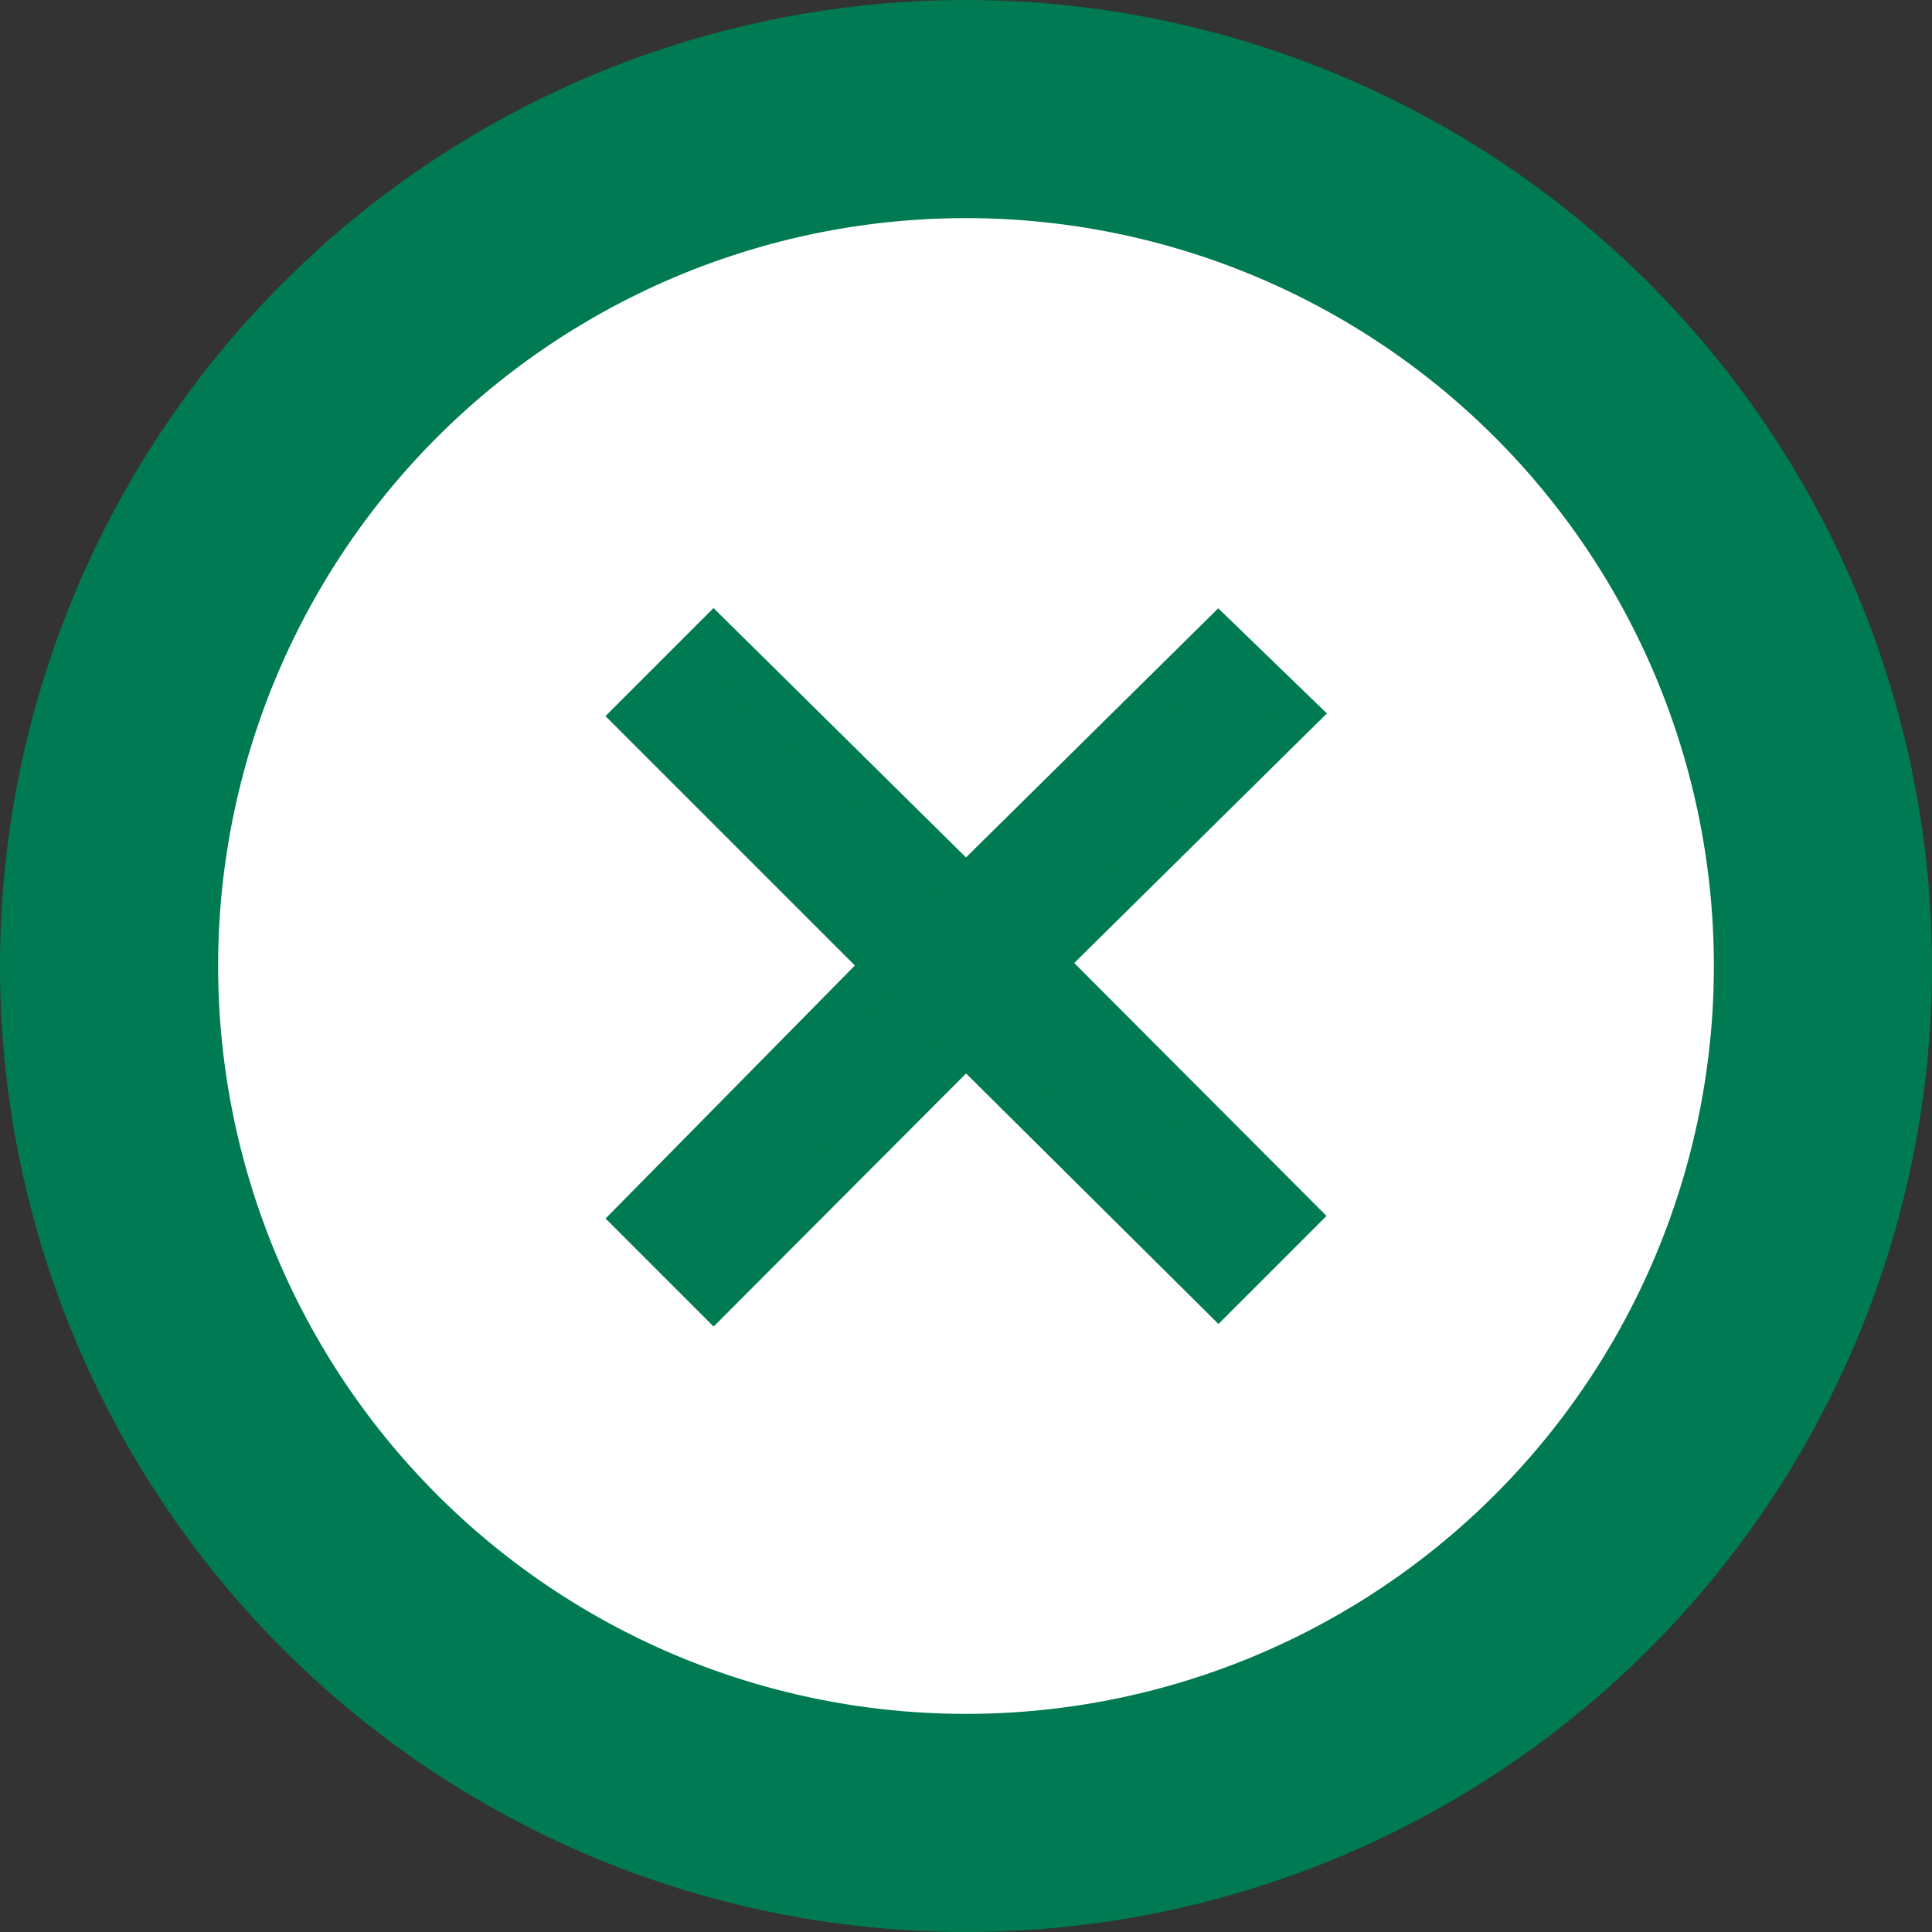
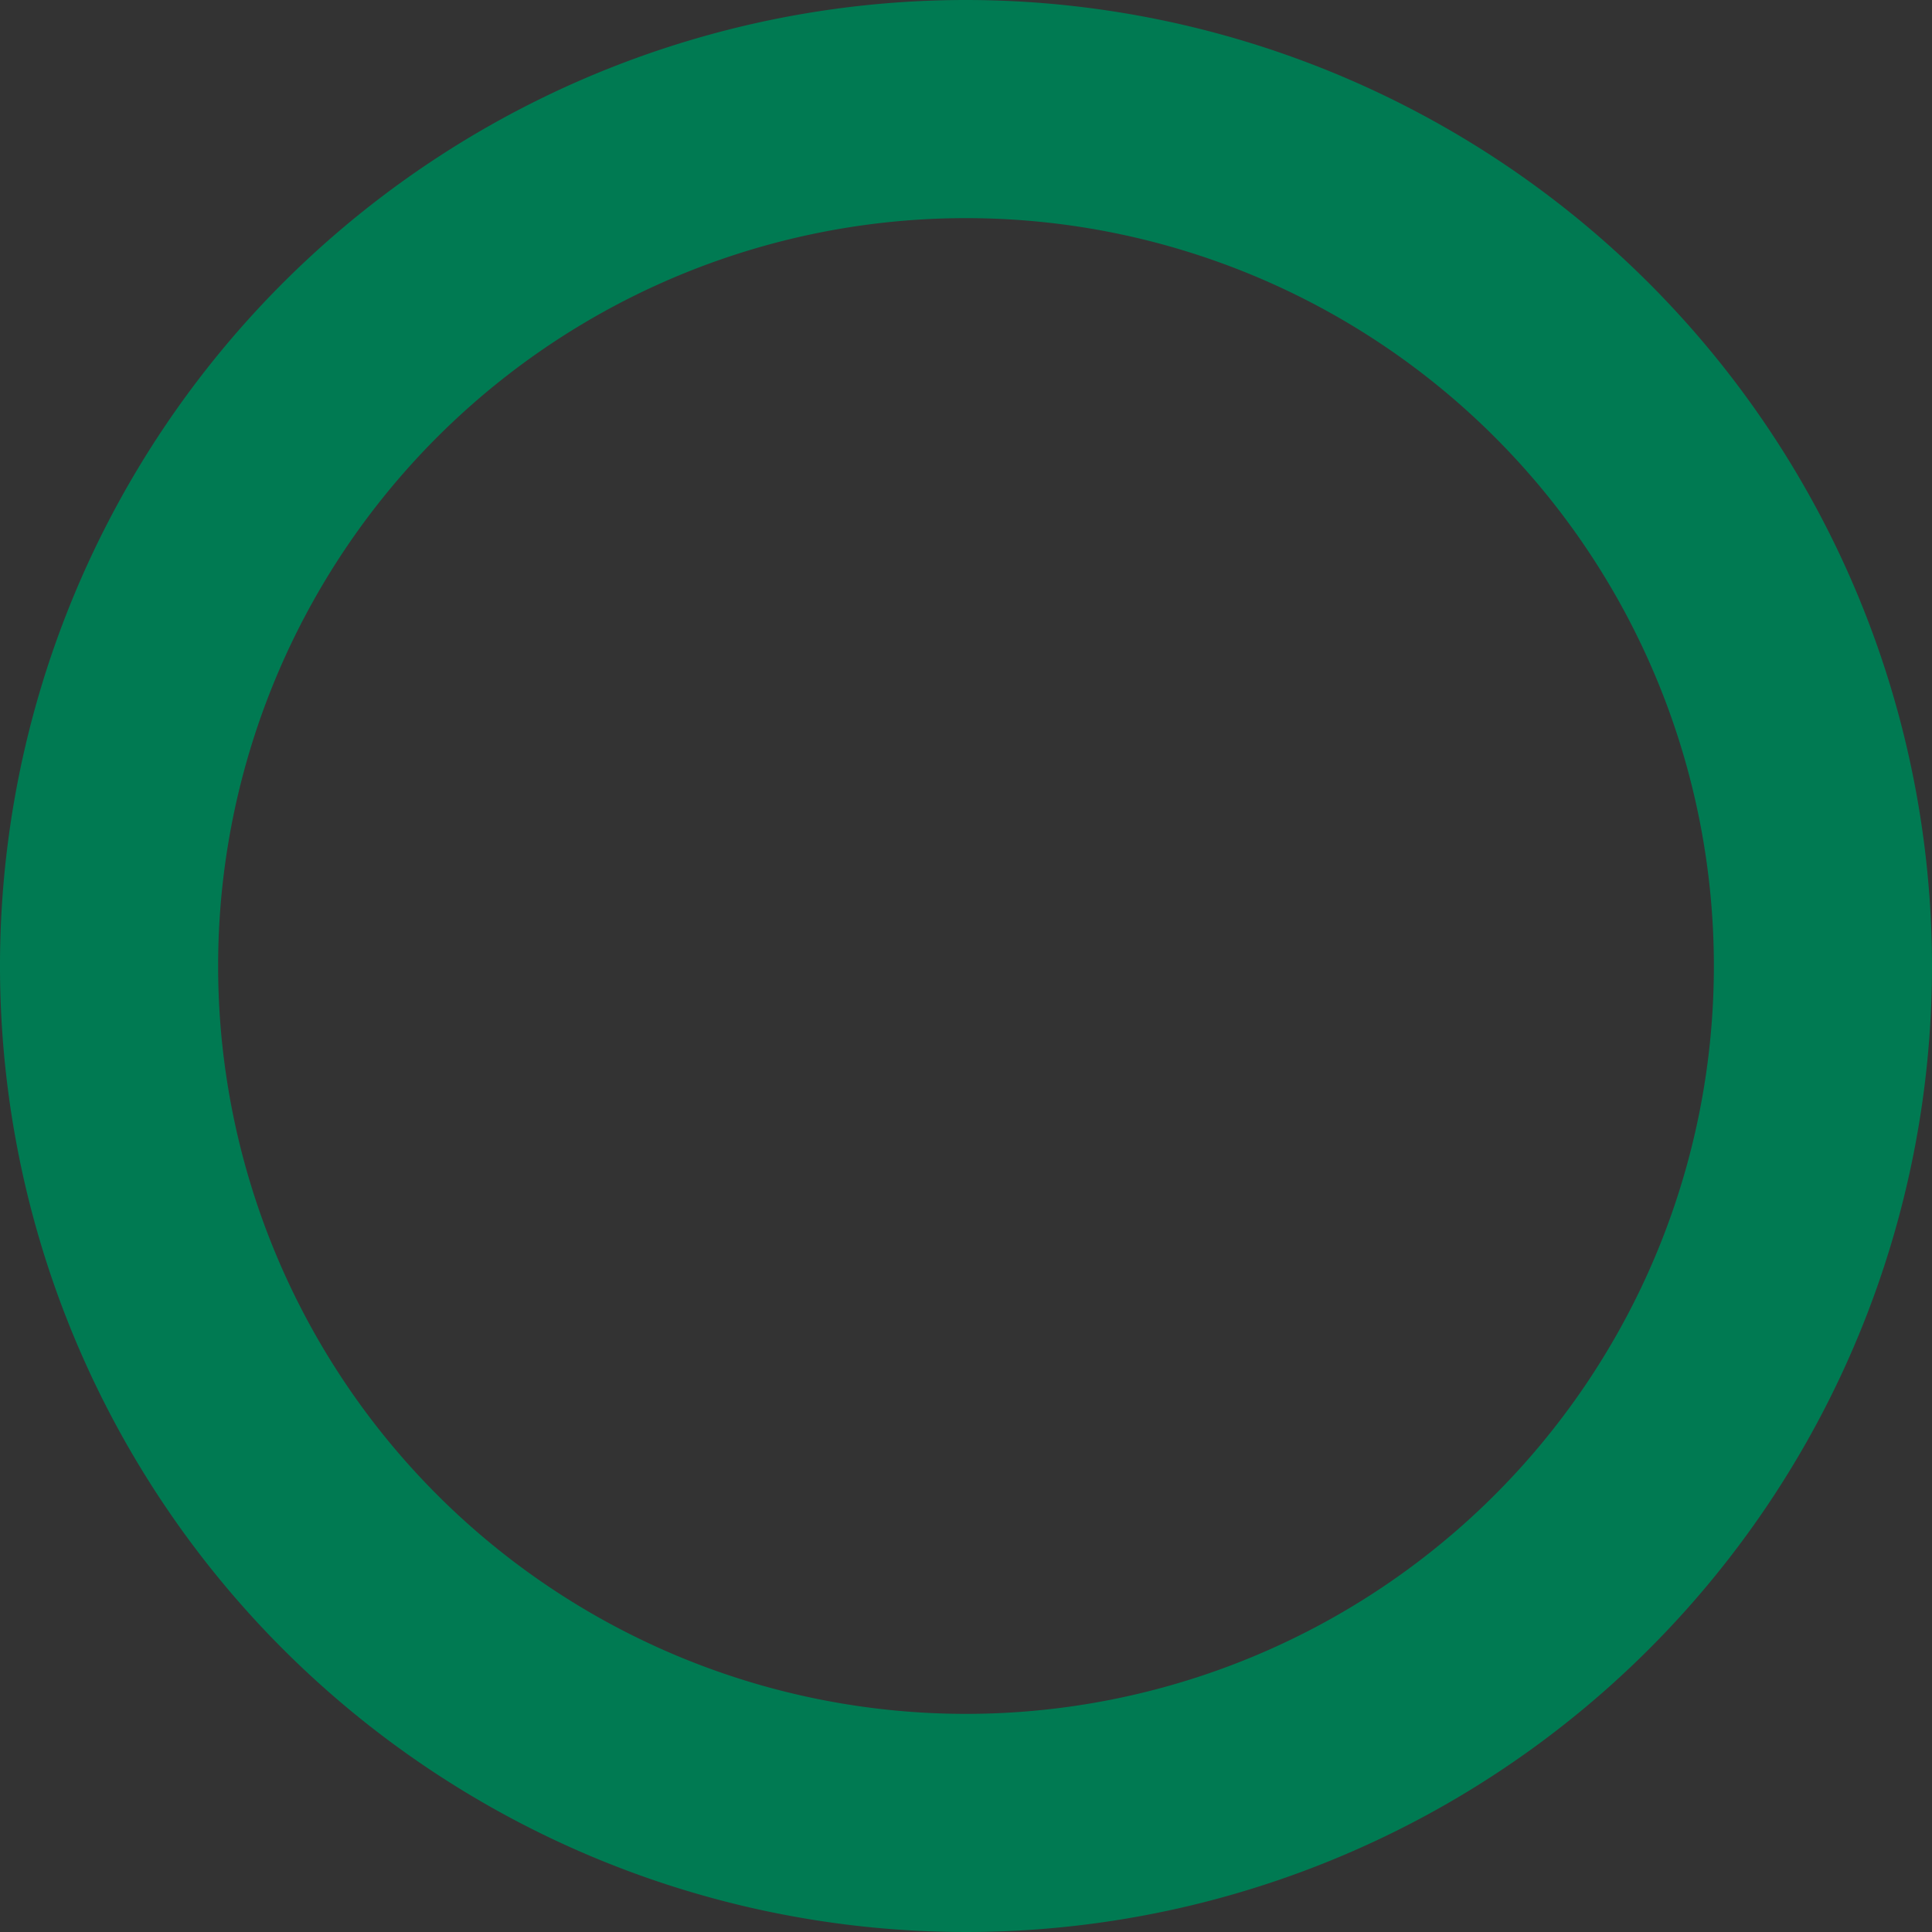
<svg xmlns="http://www.w3.org/2000/svg" viewBox="0 0 31 31">
  <rect x="0" y="0" width="31" height="31" fill="#333333" stroke="none" />
  <defs>
    <style>.a{fill:#fff;fill-rule:evenodd;}.b,.c{fill:#007a52;}.c{stroke:#007a52;stroke-miterlimit:10;stroke-width:0.7px;}</style>
  </defs>
-   <path class="a" d="M15.5,29.25A13.75,13.75,0,1,1,29.25,15.5,13.77,13.77,0,0,1,15.5,29.25Z" />
-   <path class="b" d="M15.5,3.5a12,12,0,1,1-12,12,12,12,0,0,1,12-12m0-3.5A15.5,15.5,0,1,0,31,15.5,15.51,15.51,0,0,0,15.5,0Z" />
-   <path class="c" d="M20.79,11.45l-4.05,4,4.05,4.06-1.24,1.24L15.5,16.73l-4.05,4.06-1.24-1.24,4-4.06-4-4,1.24-1.24,4.05,4,4.05-4Z" />
+   <path class="b" d="M15.5,3.5a12,12,0,1,1-12,12,12,12,0,0,1,12-12m0-3.5A15.5,15.5,0,1,0,31,15.5,15.51,15.51,0,0,0,15.5,0" />
</svg>